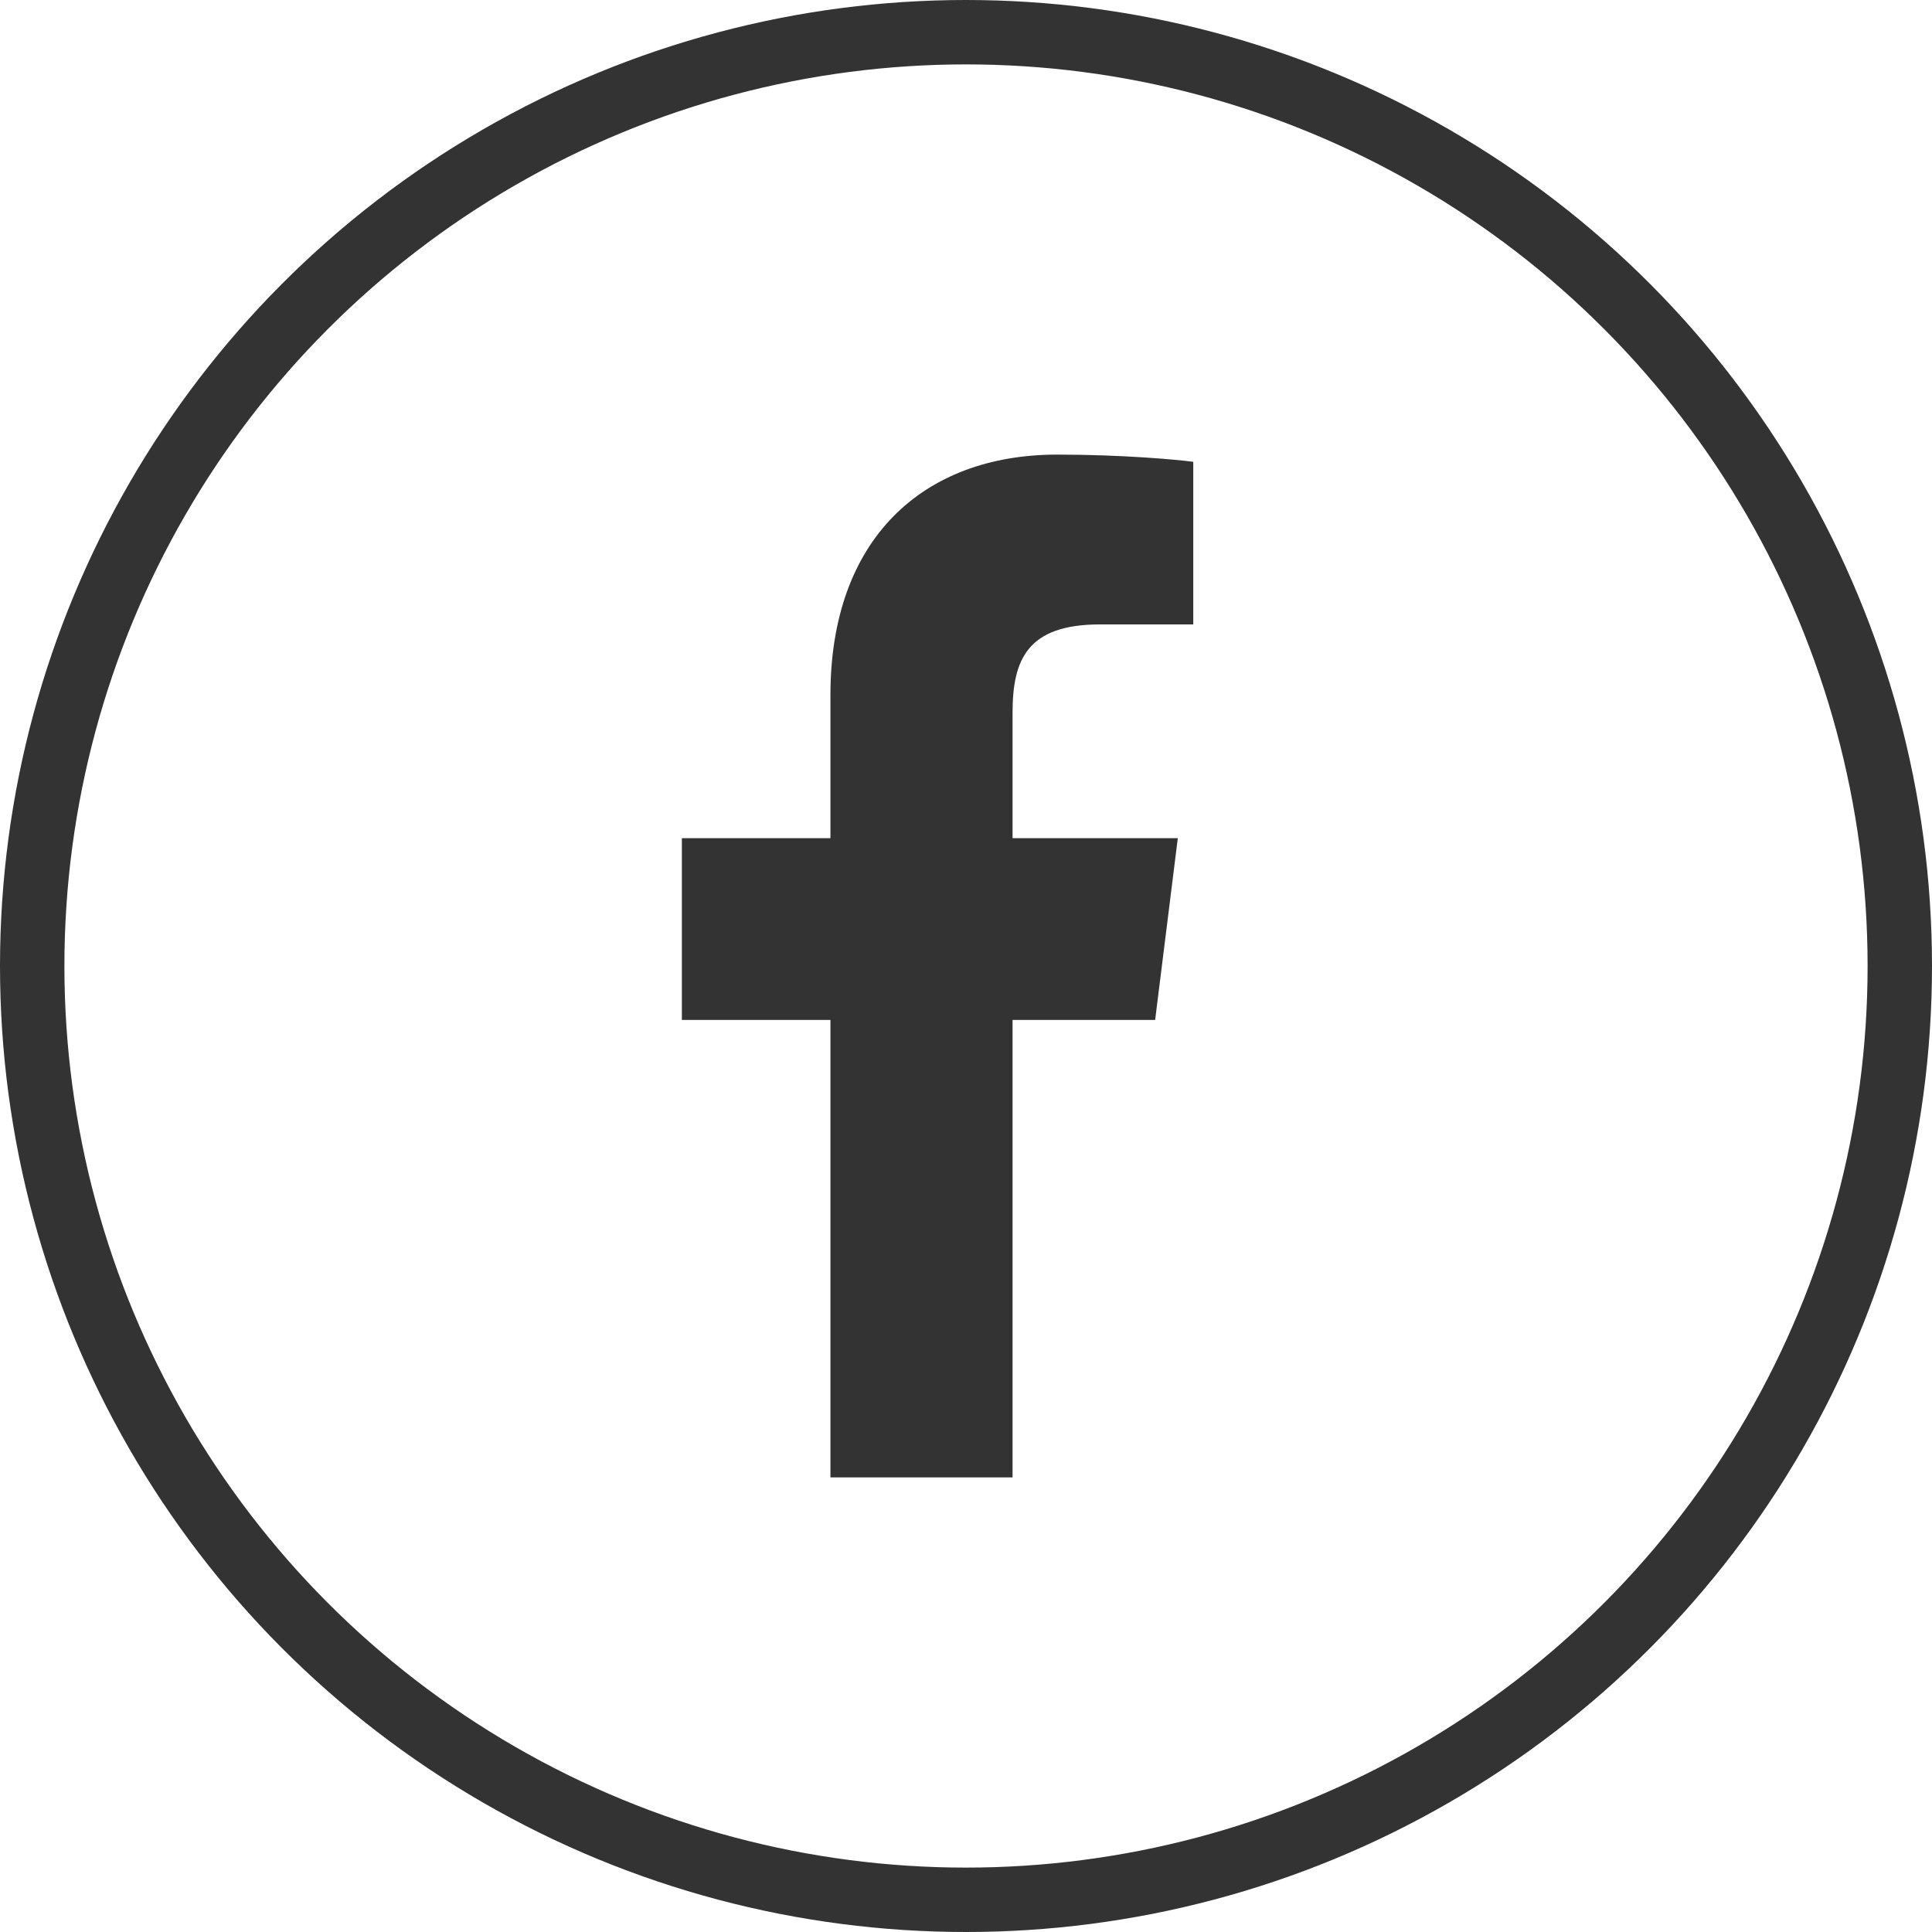
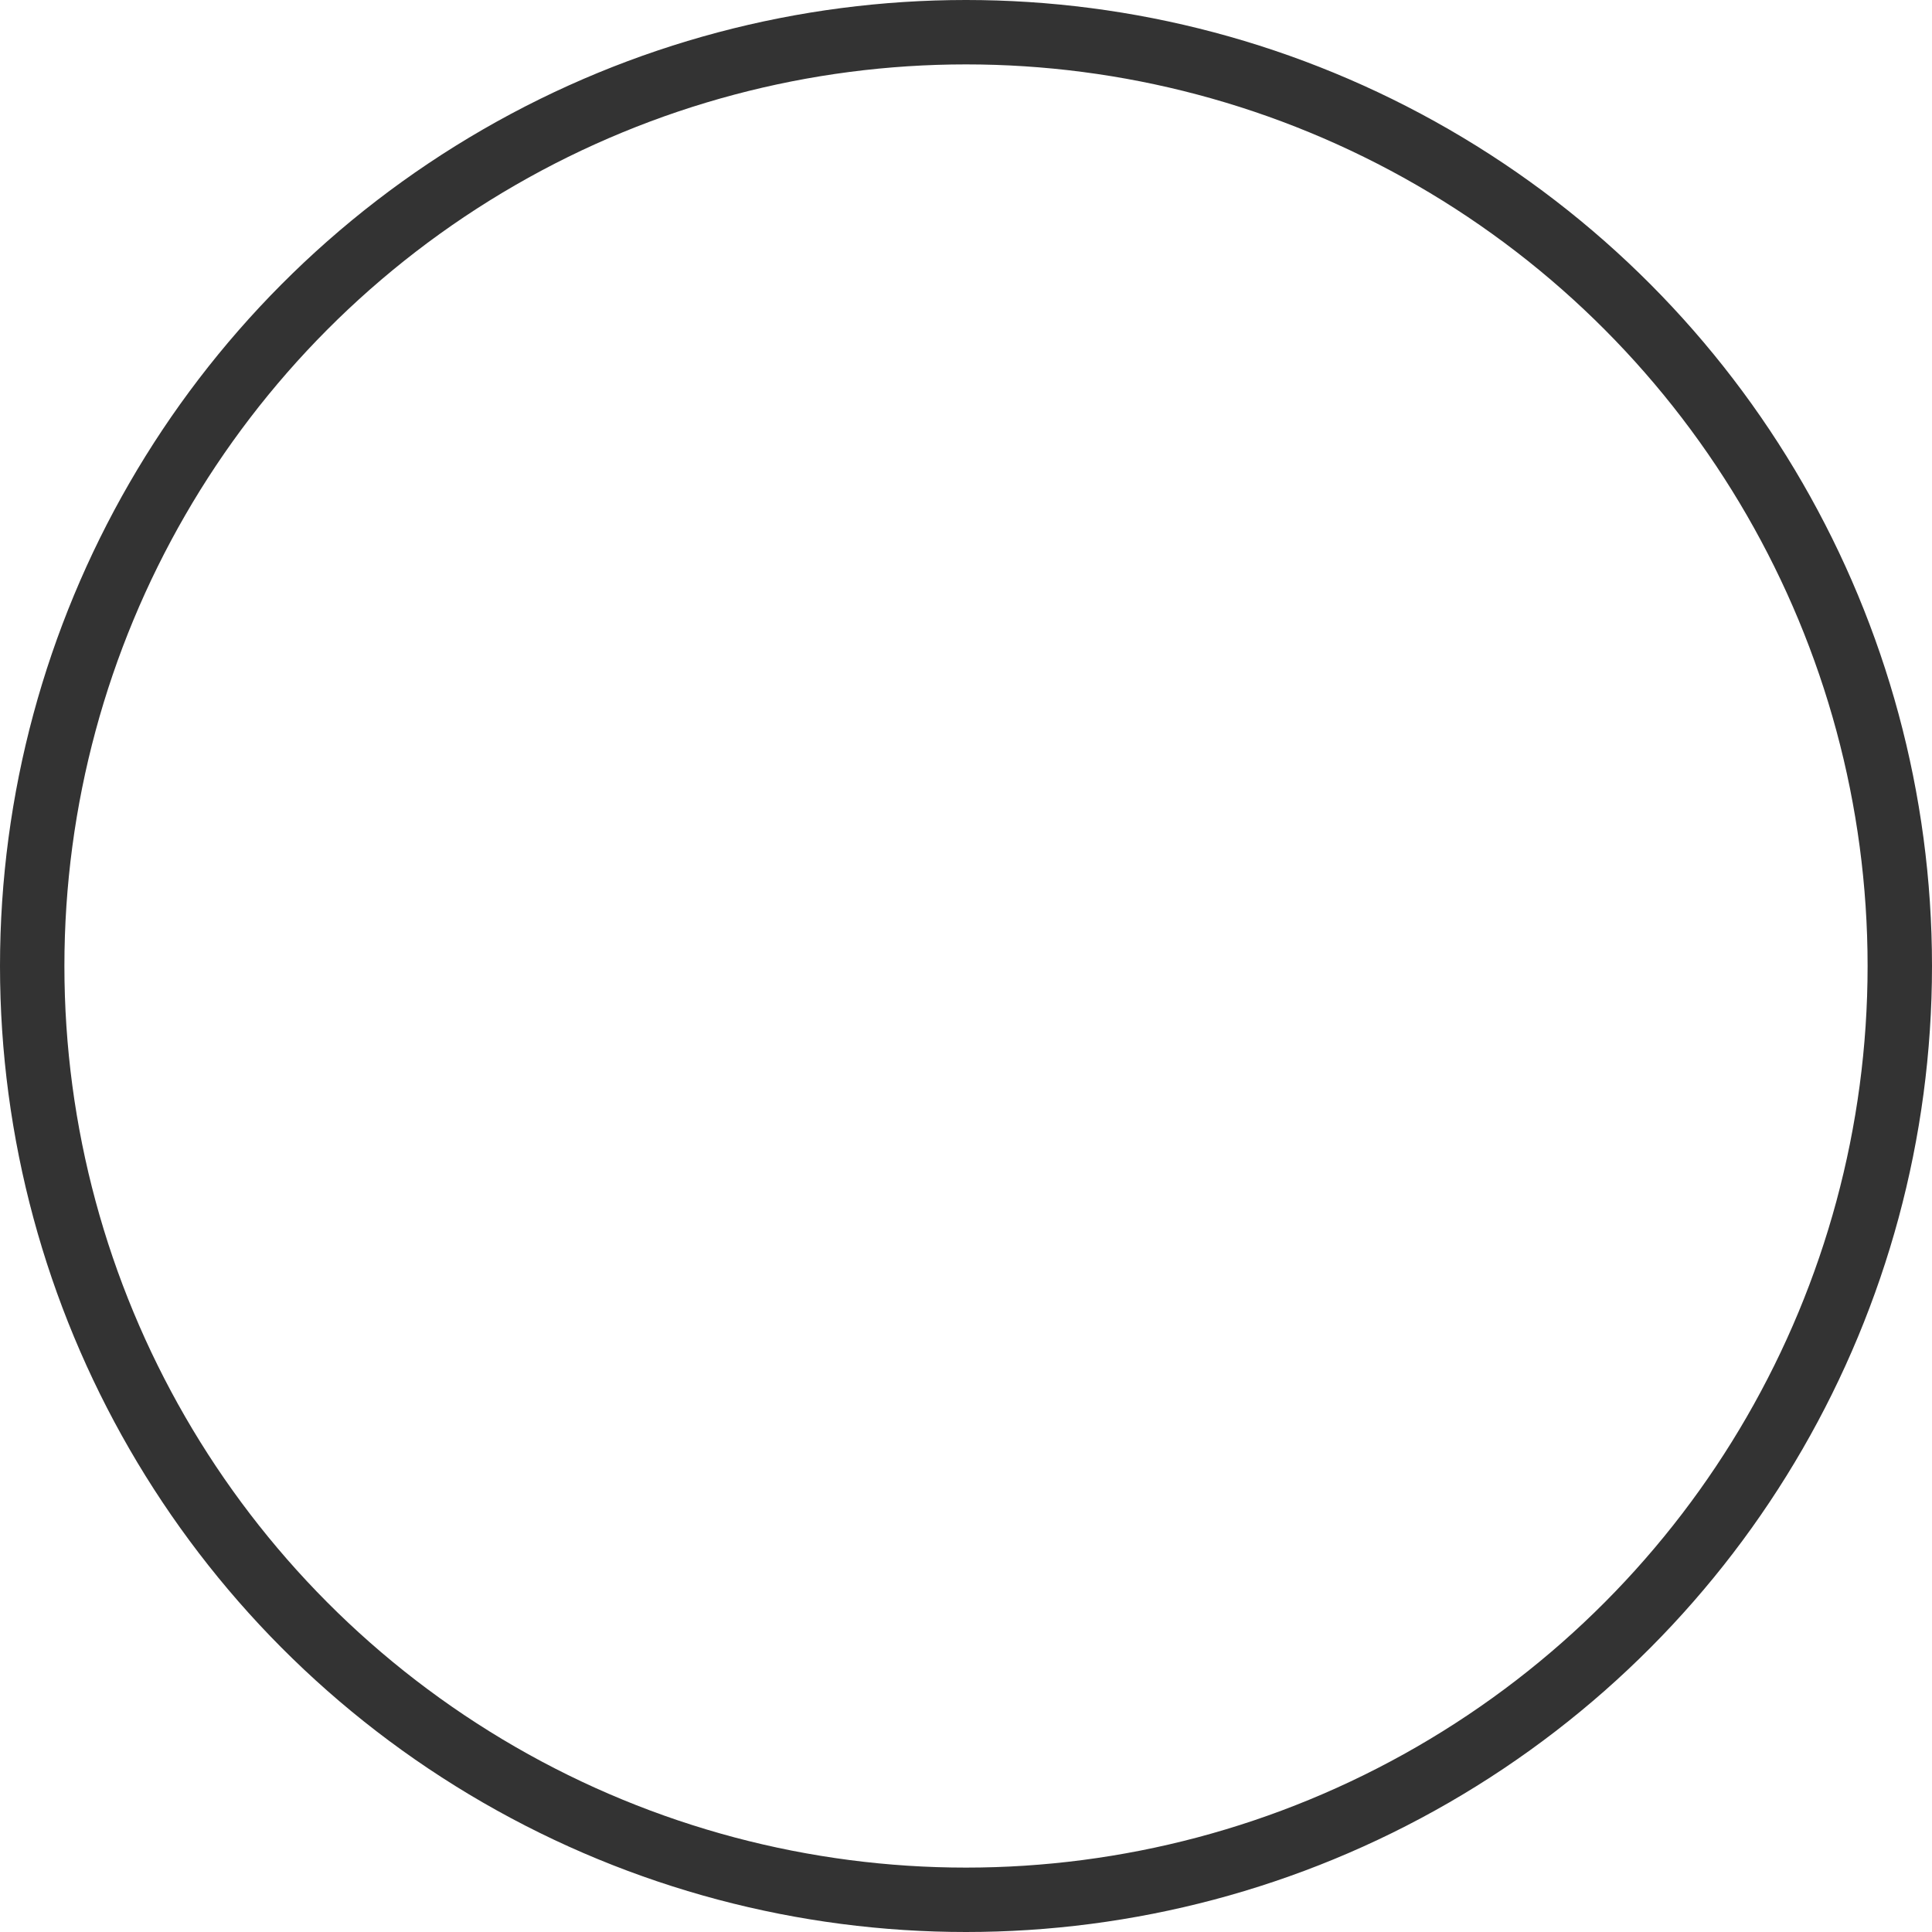
<svg xmlns="http://www.w3.org/2000/svg" width="30px" height="30px" viewBox="0 0 30 30" version="1.1">
  <title>Group 10</title>
  <g id="Page-2" stroke="none" stroke-width="1" fill="none" fill-rule="evenodd">
    <g id="MacBook-Pro-14&quot;-Copy-9" transform="translate(-31, -909)">
      <g id="Group-10" transform="translate(31, 909)">
        <circle id="Oval" stroke="#333333" cx="15" cy="15" r="14.5" />
        <g id="facebook-f" transform="translate(10.588, 7.059)" fill="#333333" fill-rule="nonzero">
-           <path d="M2.307,15.882 L2.307,8.779 L0,8.779 L0,5.956 L2.307,5.956 L2.307,3.732 C2.307,1.315 3.739,0 5.83,0 C6.831,0 7.692,0.078 7.941,0.112 L7.941,2.637 L6.491,2.637 C5.354,2.637 5.135,3.195 5.135,4.011 L5.135,5.956 L7.701,5.956 L7.349,8.779 L5.135,8.779 L5.135,15.882" id="Path" />
-         </g>
+           </g>
      </g>
    </g>
  </g>
</svg>